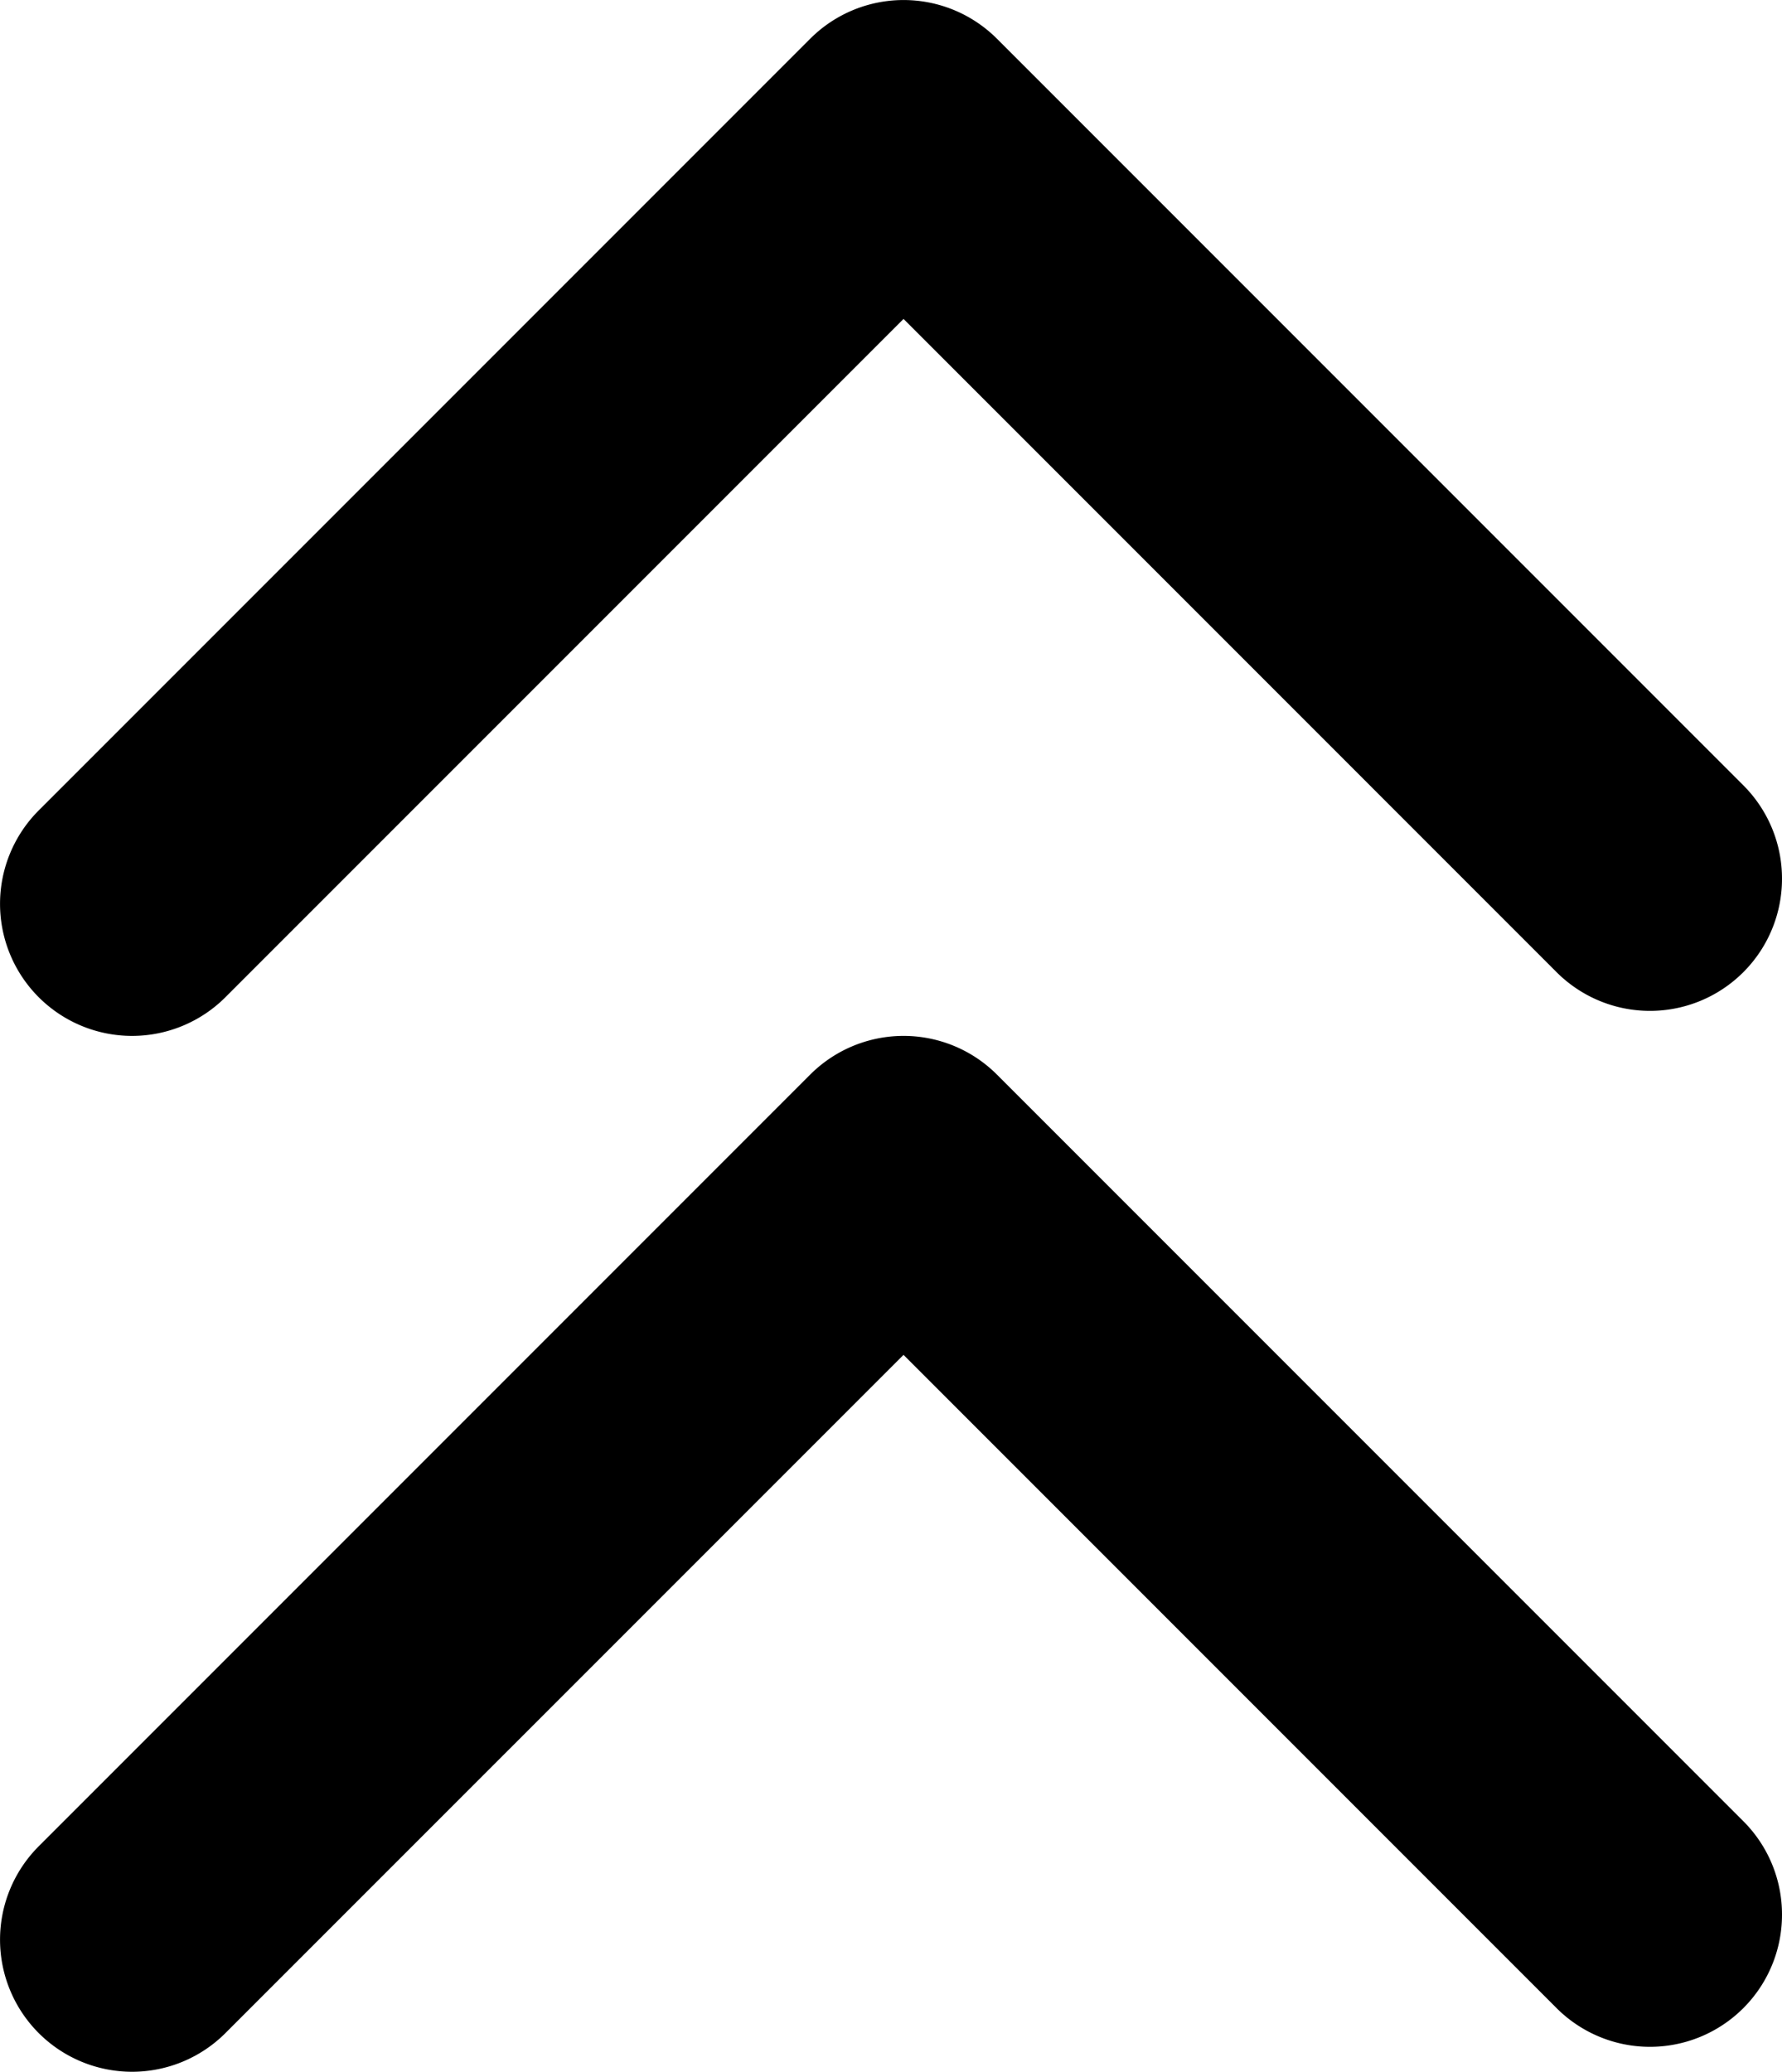
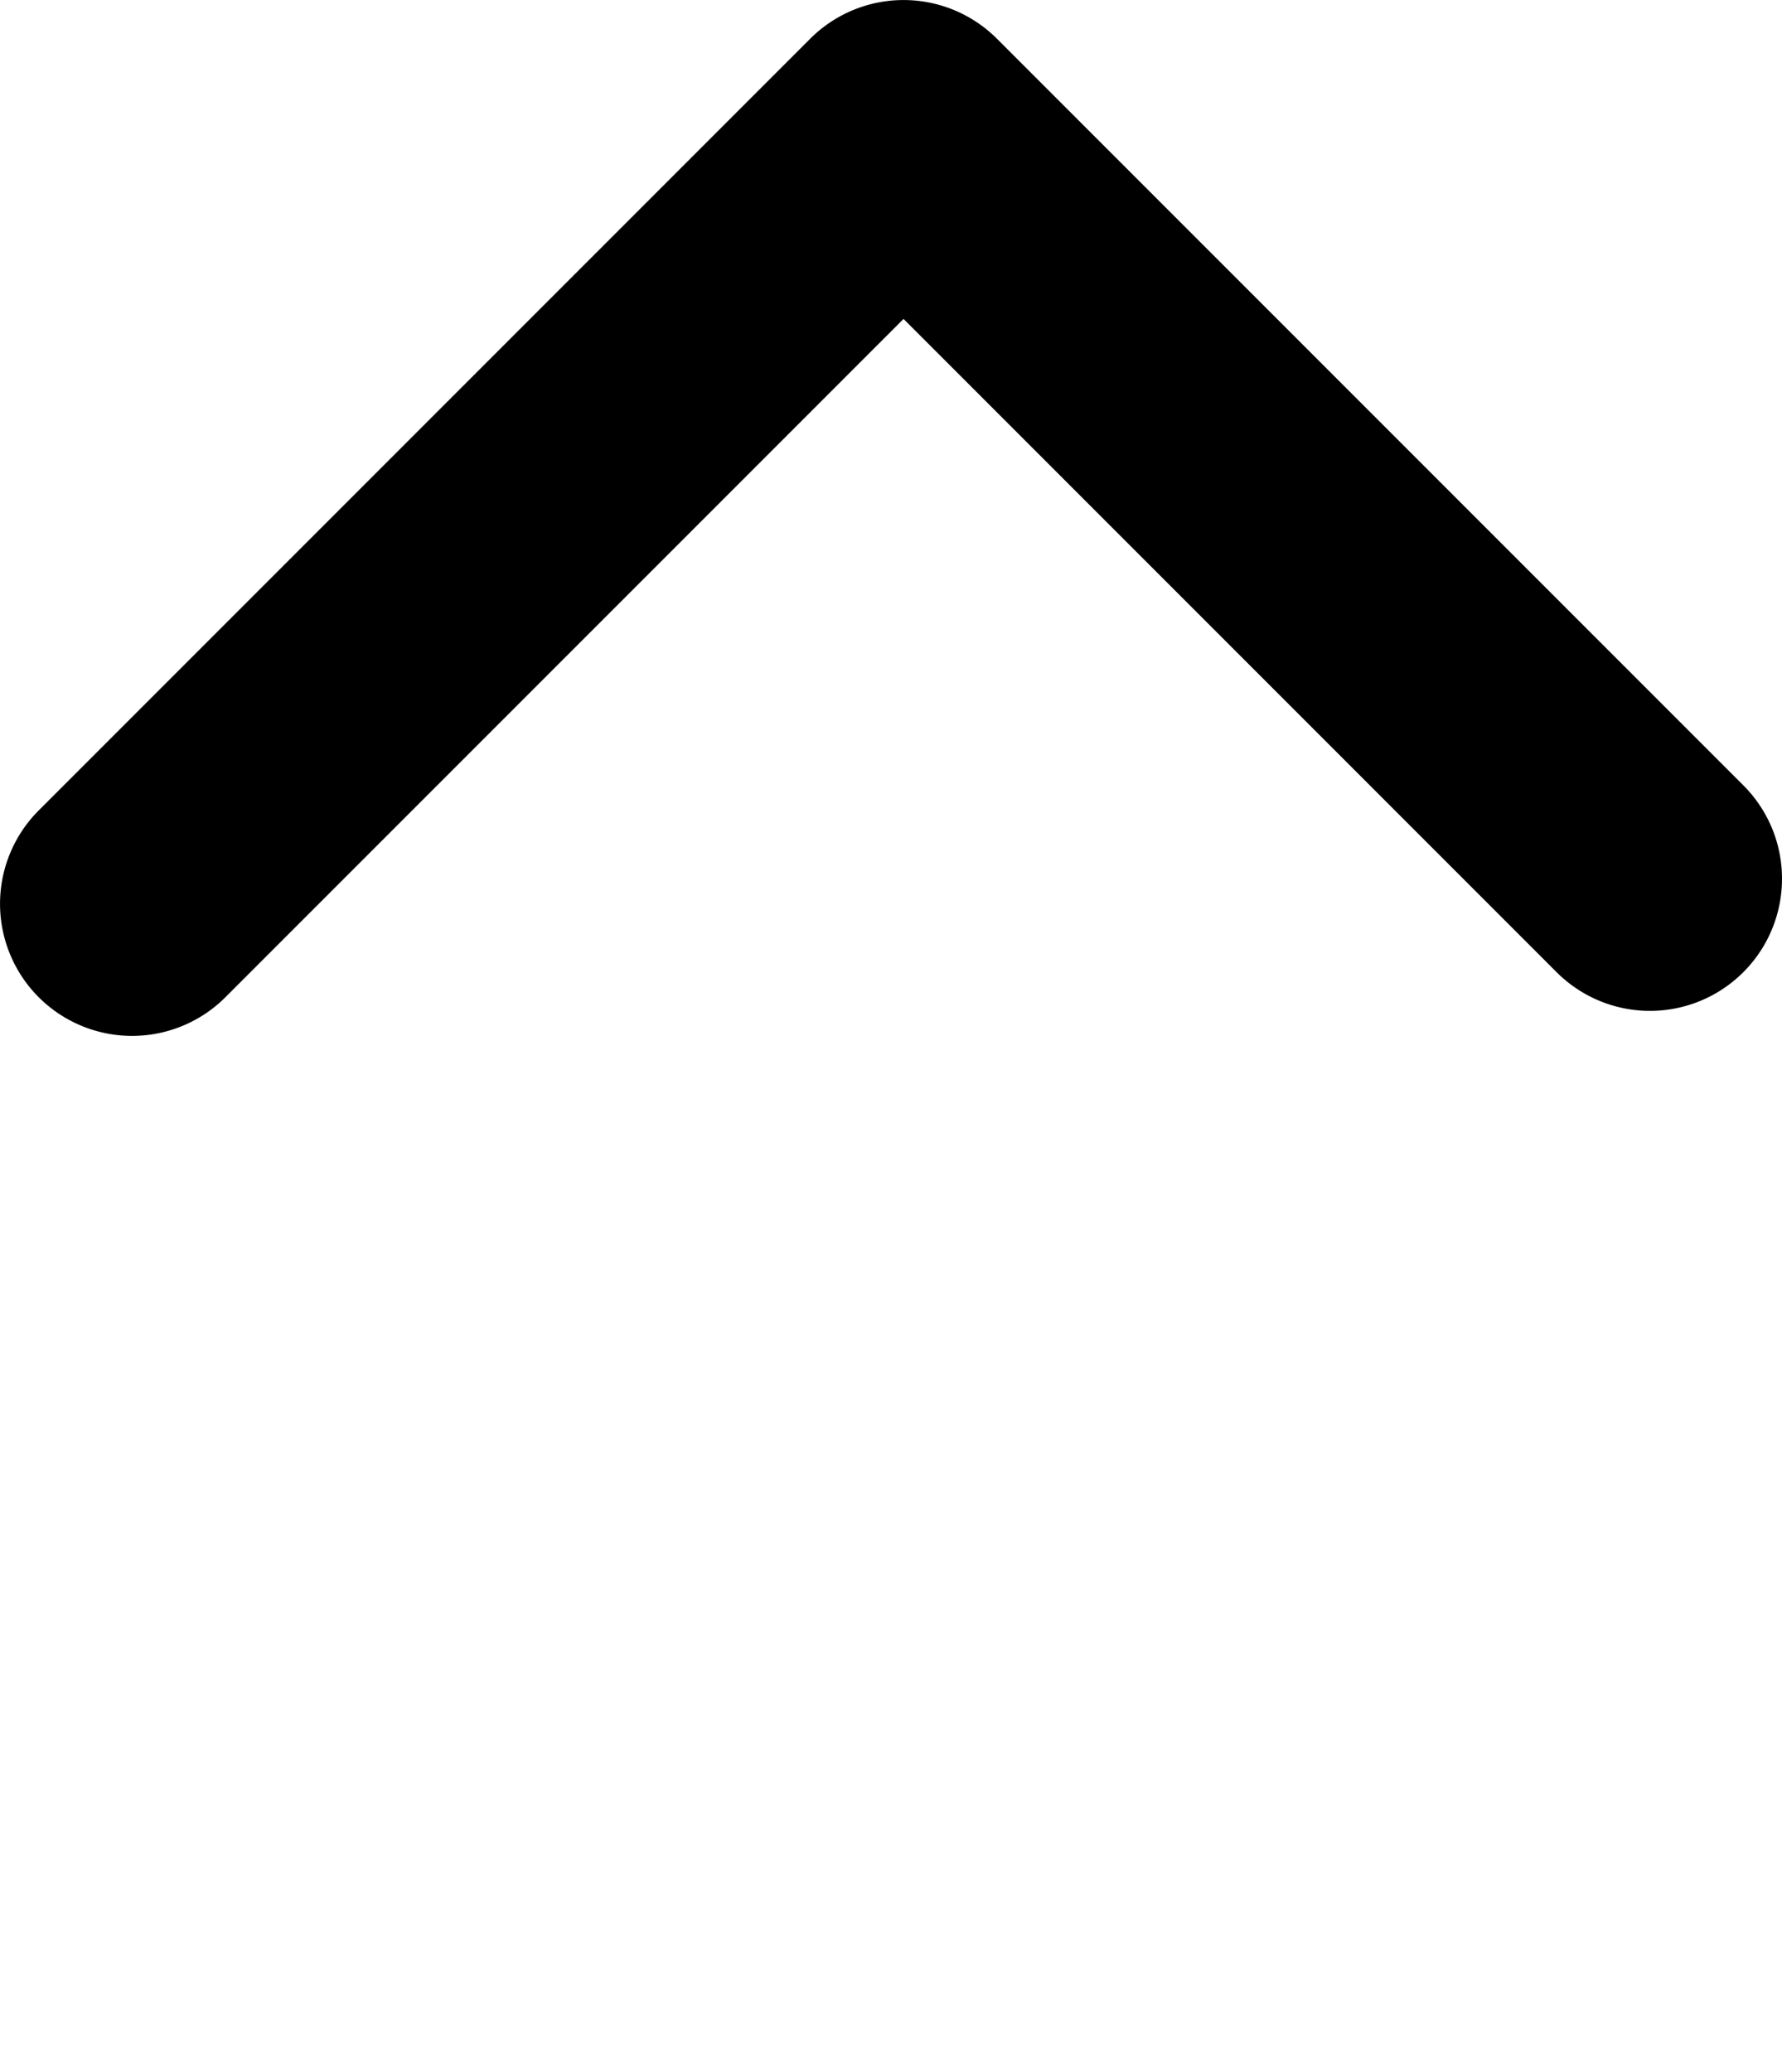
<svg xmlns="http://www.w3.org/2000/svg" viewBox="0 0 22.971 26.699">
-   <path d="M22.971,24.674a1.702,1.702,0,0,1-2.906,1.204l-8.418-8.418L2.906,26.2A1.702,1.702,0,0,1,.499,23.793l9.945-9.945a1.702,1.702,0,0,1,2.407,0l9.622,9.622A1.697,1.697,0,0,1,22.971,24.674Z" />
  <path d="M22.971,11.324a1.702,1.702,0,0,1-2.906,1.204L11.647,4.11,2.906,12.851A1.702,1.702,0,0,1,.499,10.444L10.444.499a1.702,1.702,0,0,1,2.407,0l9.622,9.622A1.697,1.697,0,0,1,22.971,11.324Z" />
</svg>